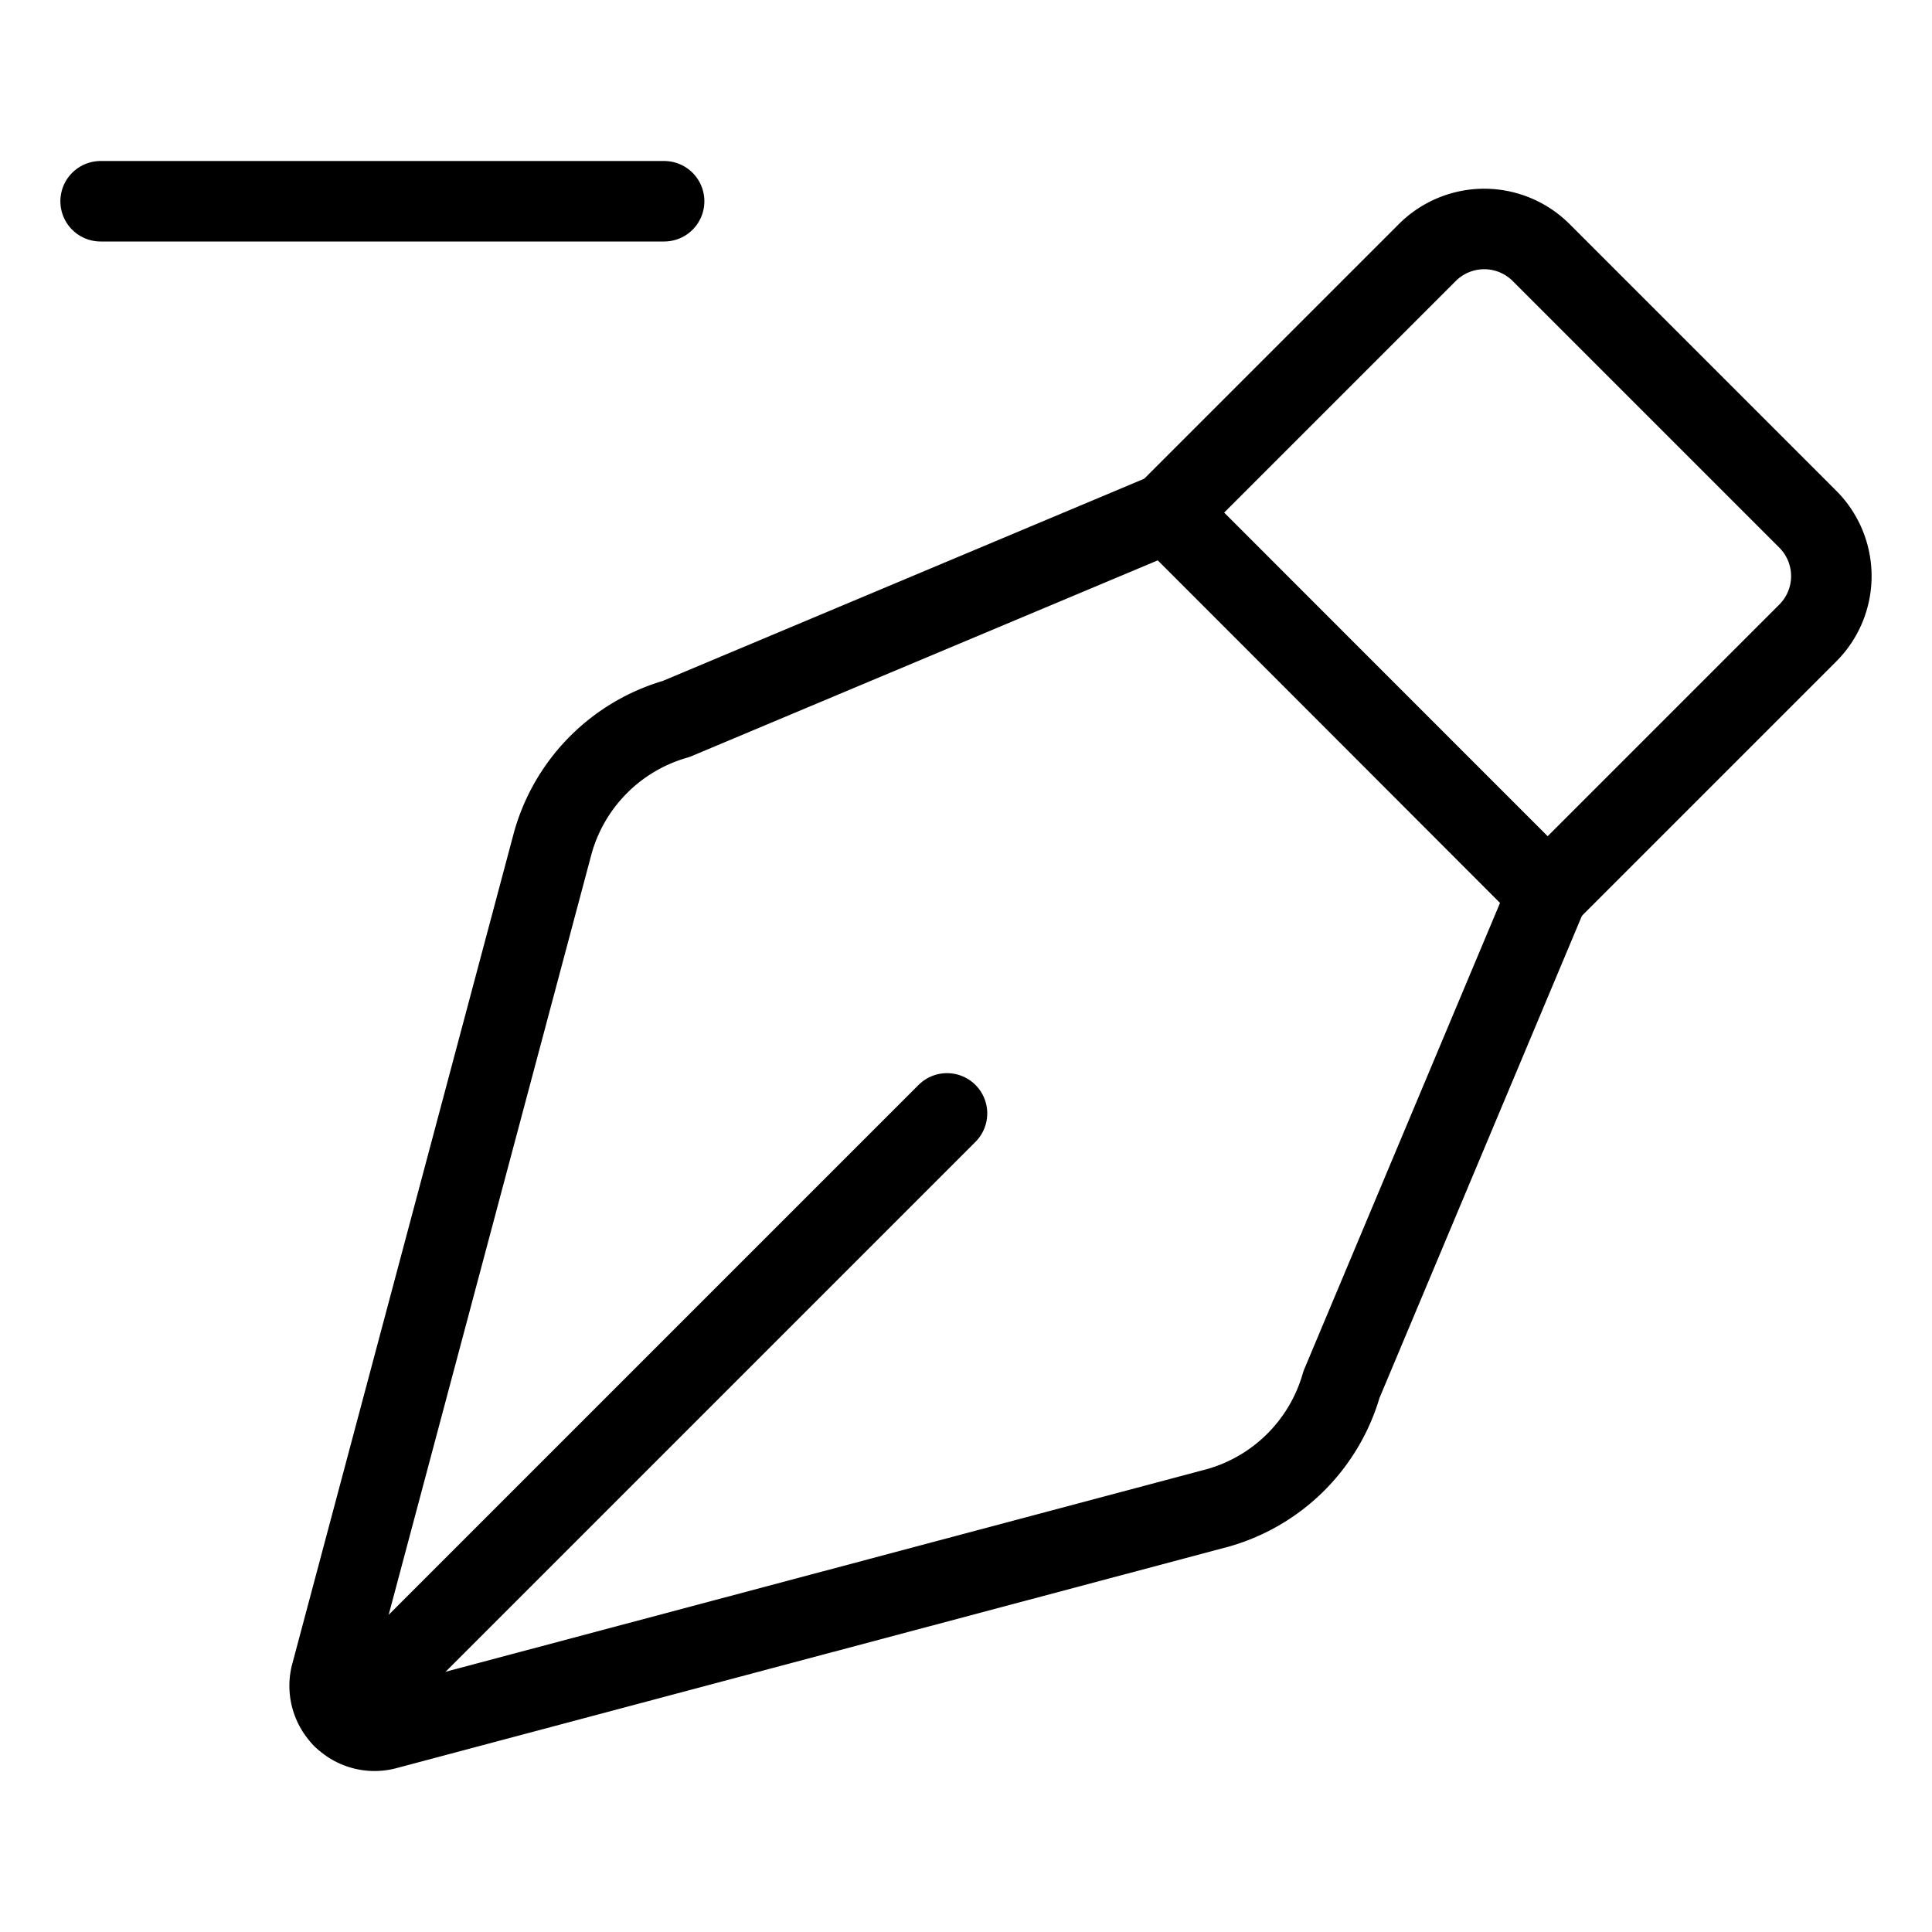
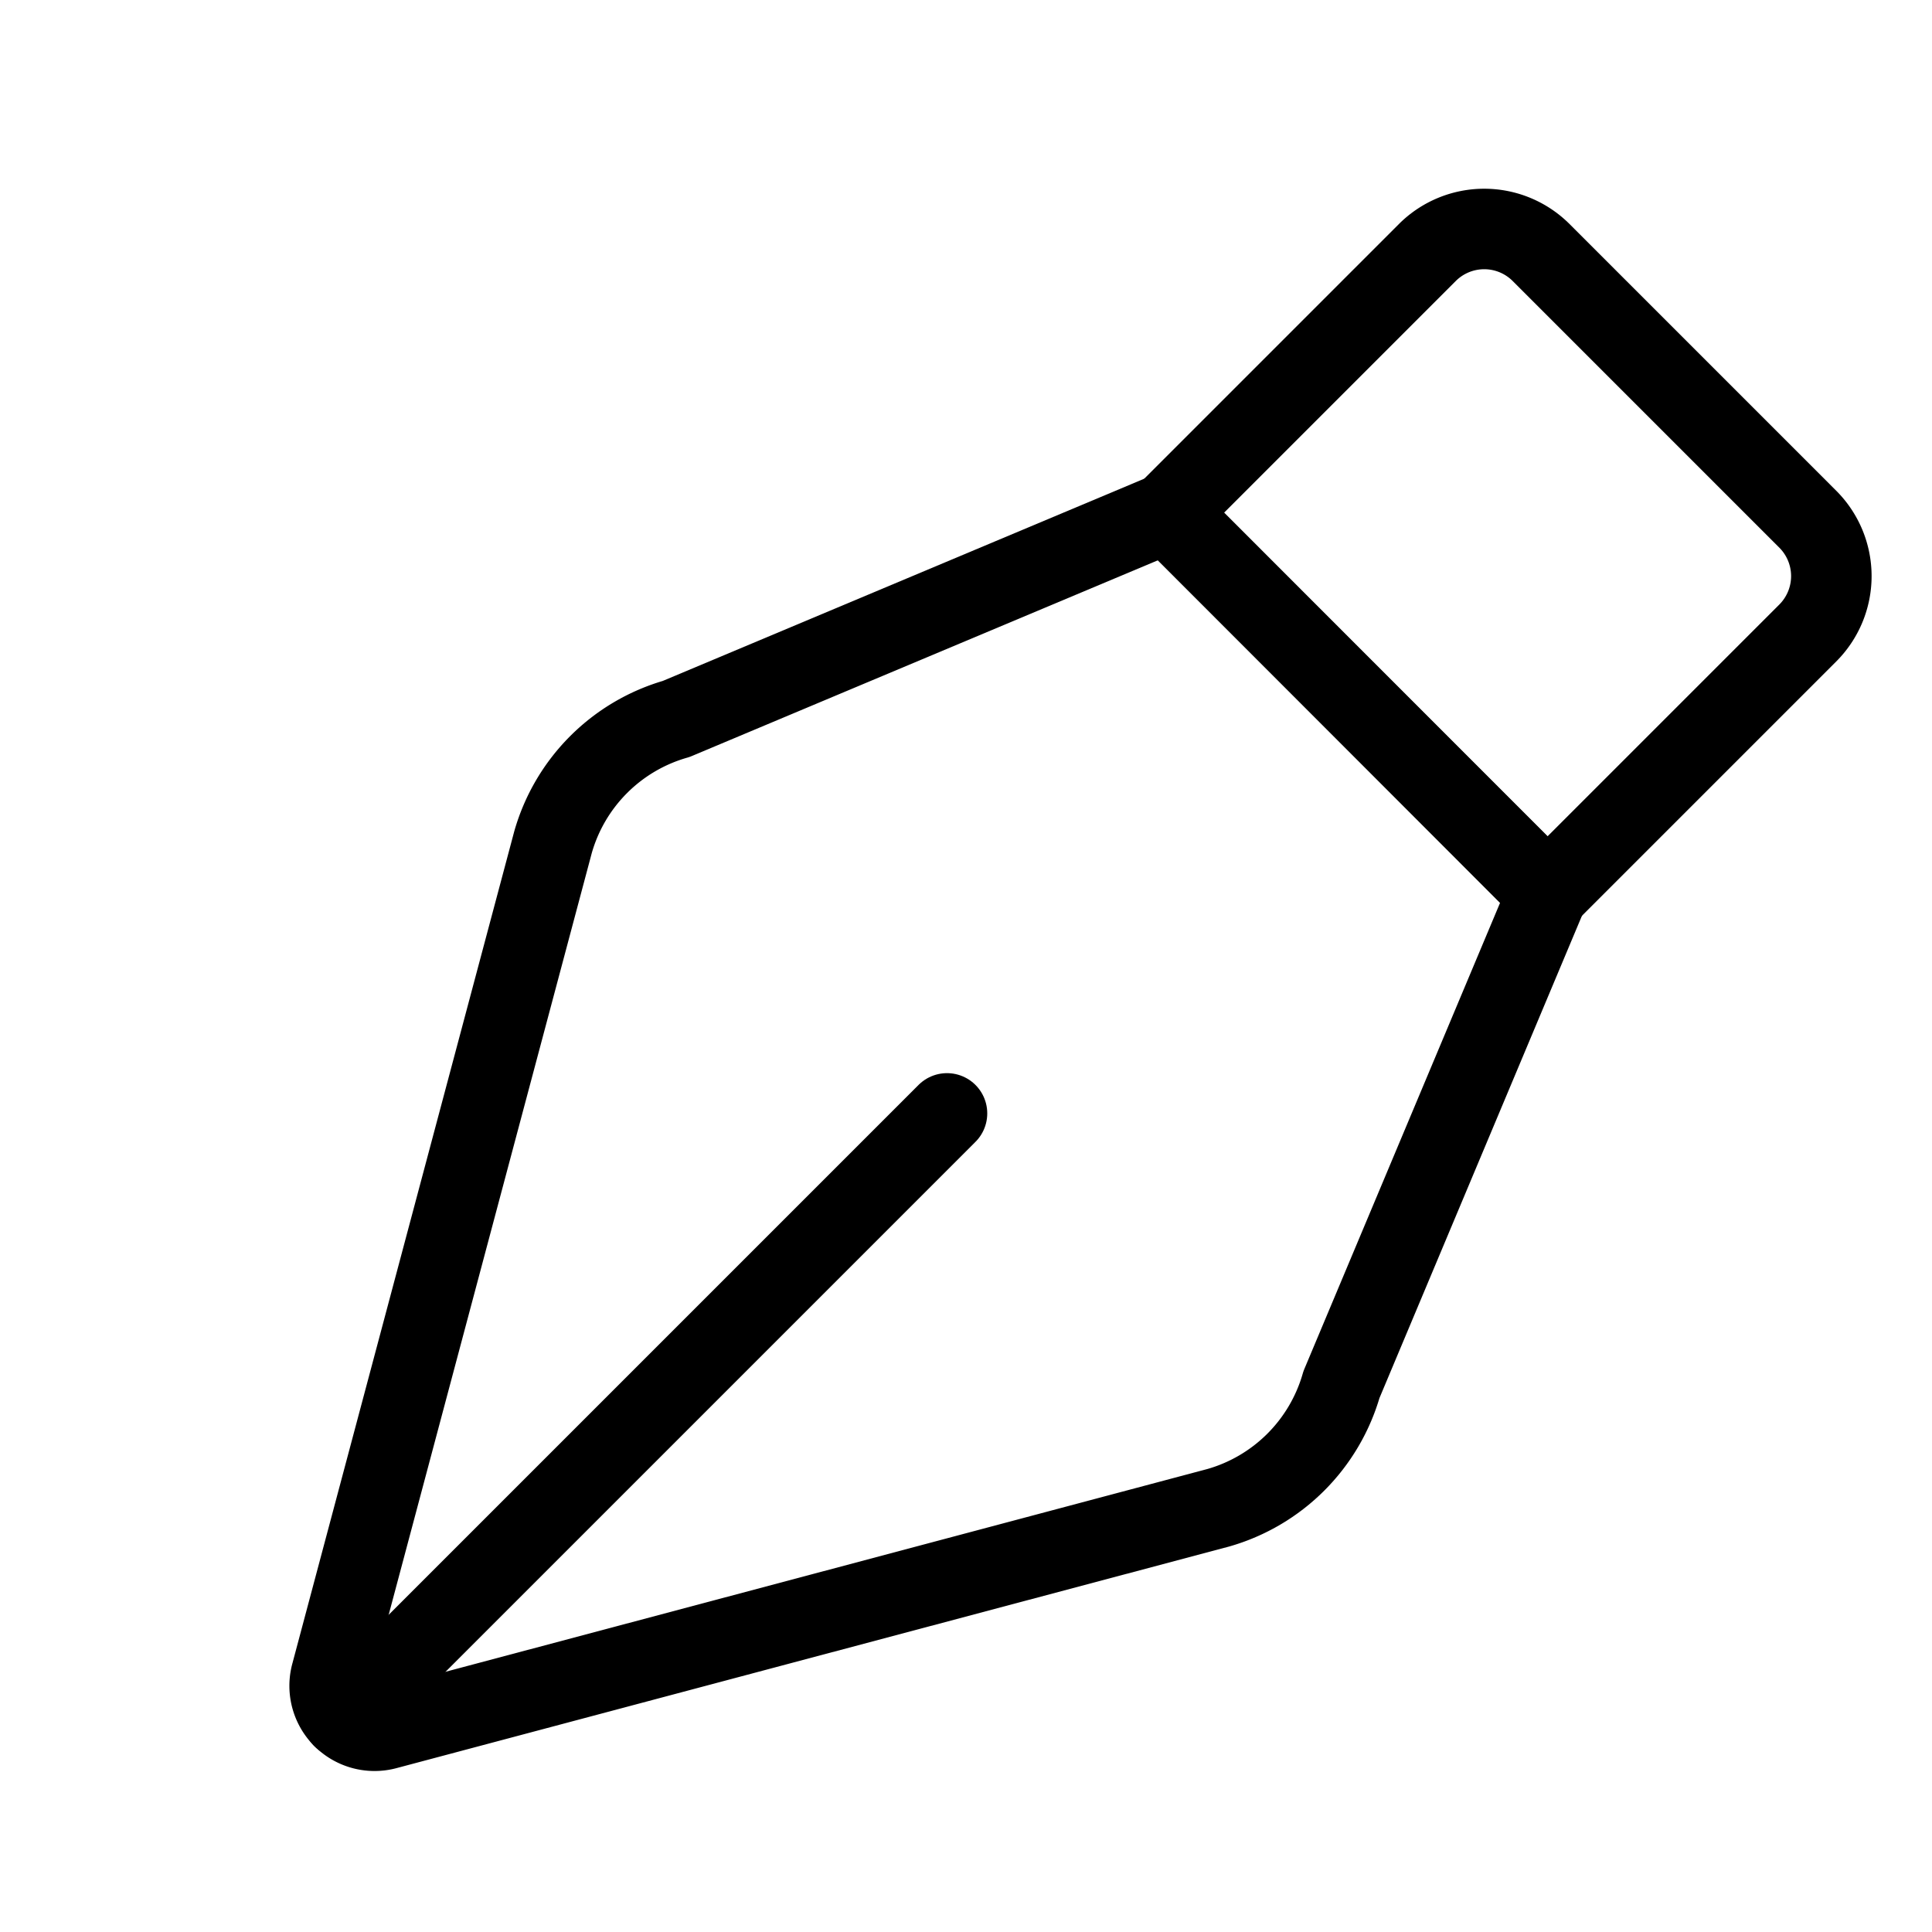
<svg xmlns="http://www.w3.org/2000/svg" viewBox="0 0 24 24">
  <g transform="matrix(1,0,0,1,0,0)">
-     <path d="M1.25 2.5L8.25 2.5" fill="none" stroke="#000000" stroke-linecap="round" stroke-linejoin="round" />
    <path d="M16.489,3.978h4.684a1,1,0,0,1,1,1v4.57a0,0,0,0,1,0,0H15.489a0,0,0,0,1,0,0V4.978a1,1,0,0,1,1-1Z" fill="none" stroke="#000000" stroke-linecap="round" stroke-linejoin="round" transform="translate(10.298 -11.335) rotate(45)" />
    <path d="M19.225,11.1,14.5,6.369,8.4,8.931a2.226,2.226,0,0,0-1.53,1.53L4.116,20.79a.558.558,0,0,0,.689.689L15.134,18.73a2.228,2.228,0,0,0,1.53-1.53Z" fill="none" stroke="#000000" stroke-linecap="round" stroke-linejoin="round" />
    <path d="M4.258 21.337L11.764 13.831" fill="none" stroke="#000000" stroke-linecap="round" stroke-linejoin="round" />
  </g>
</svg>